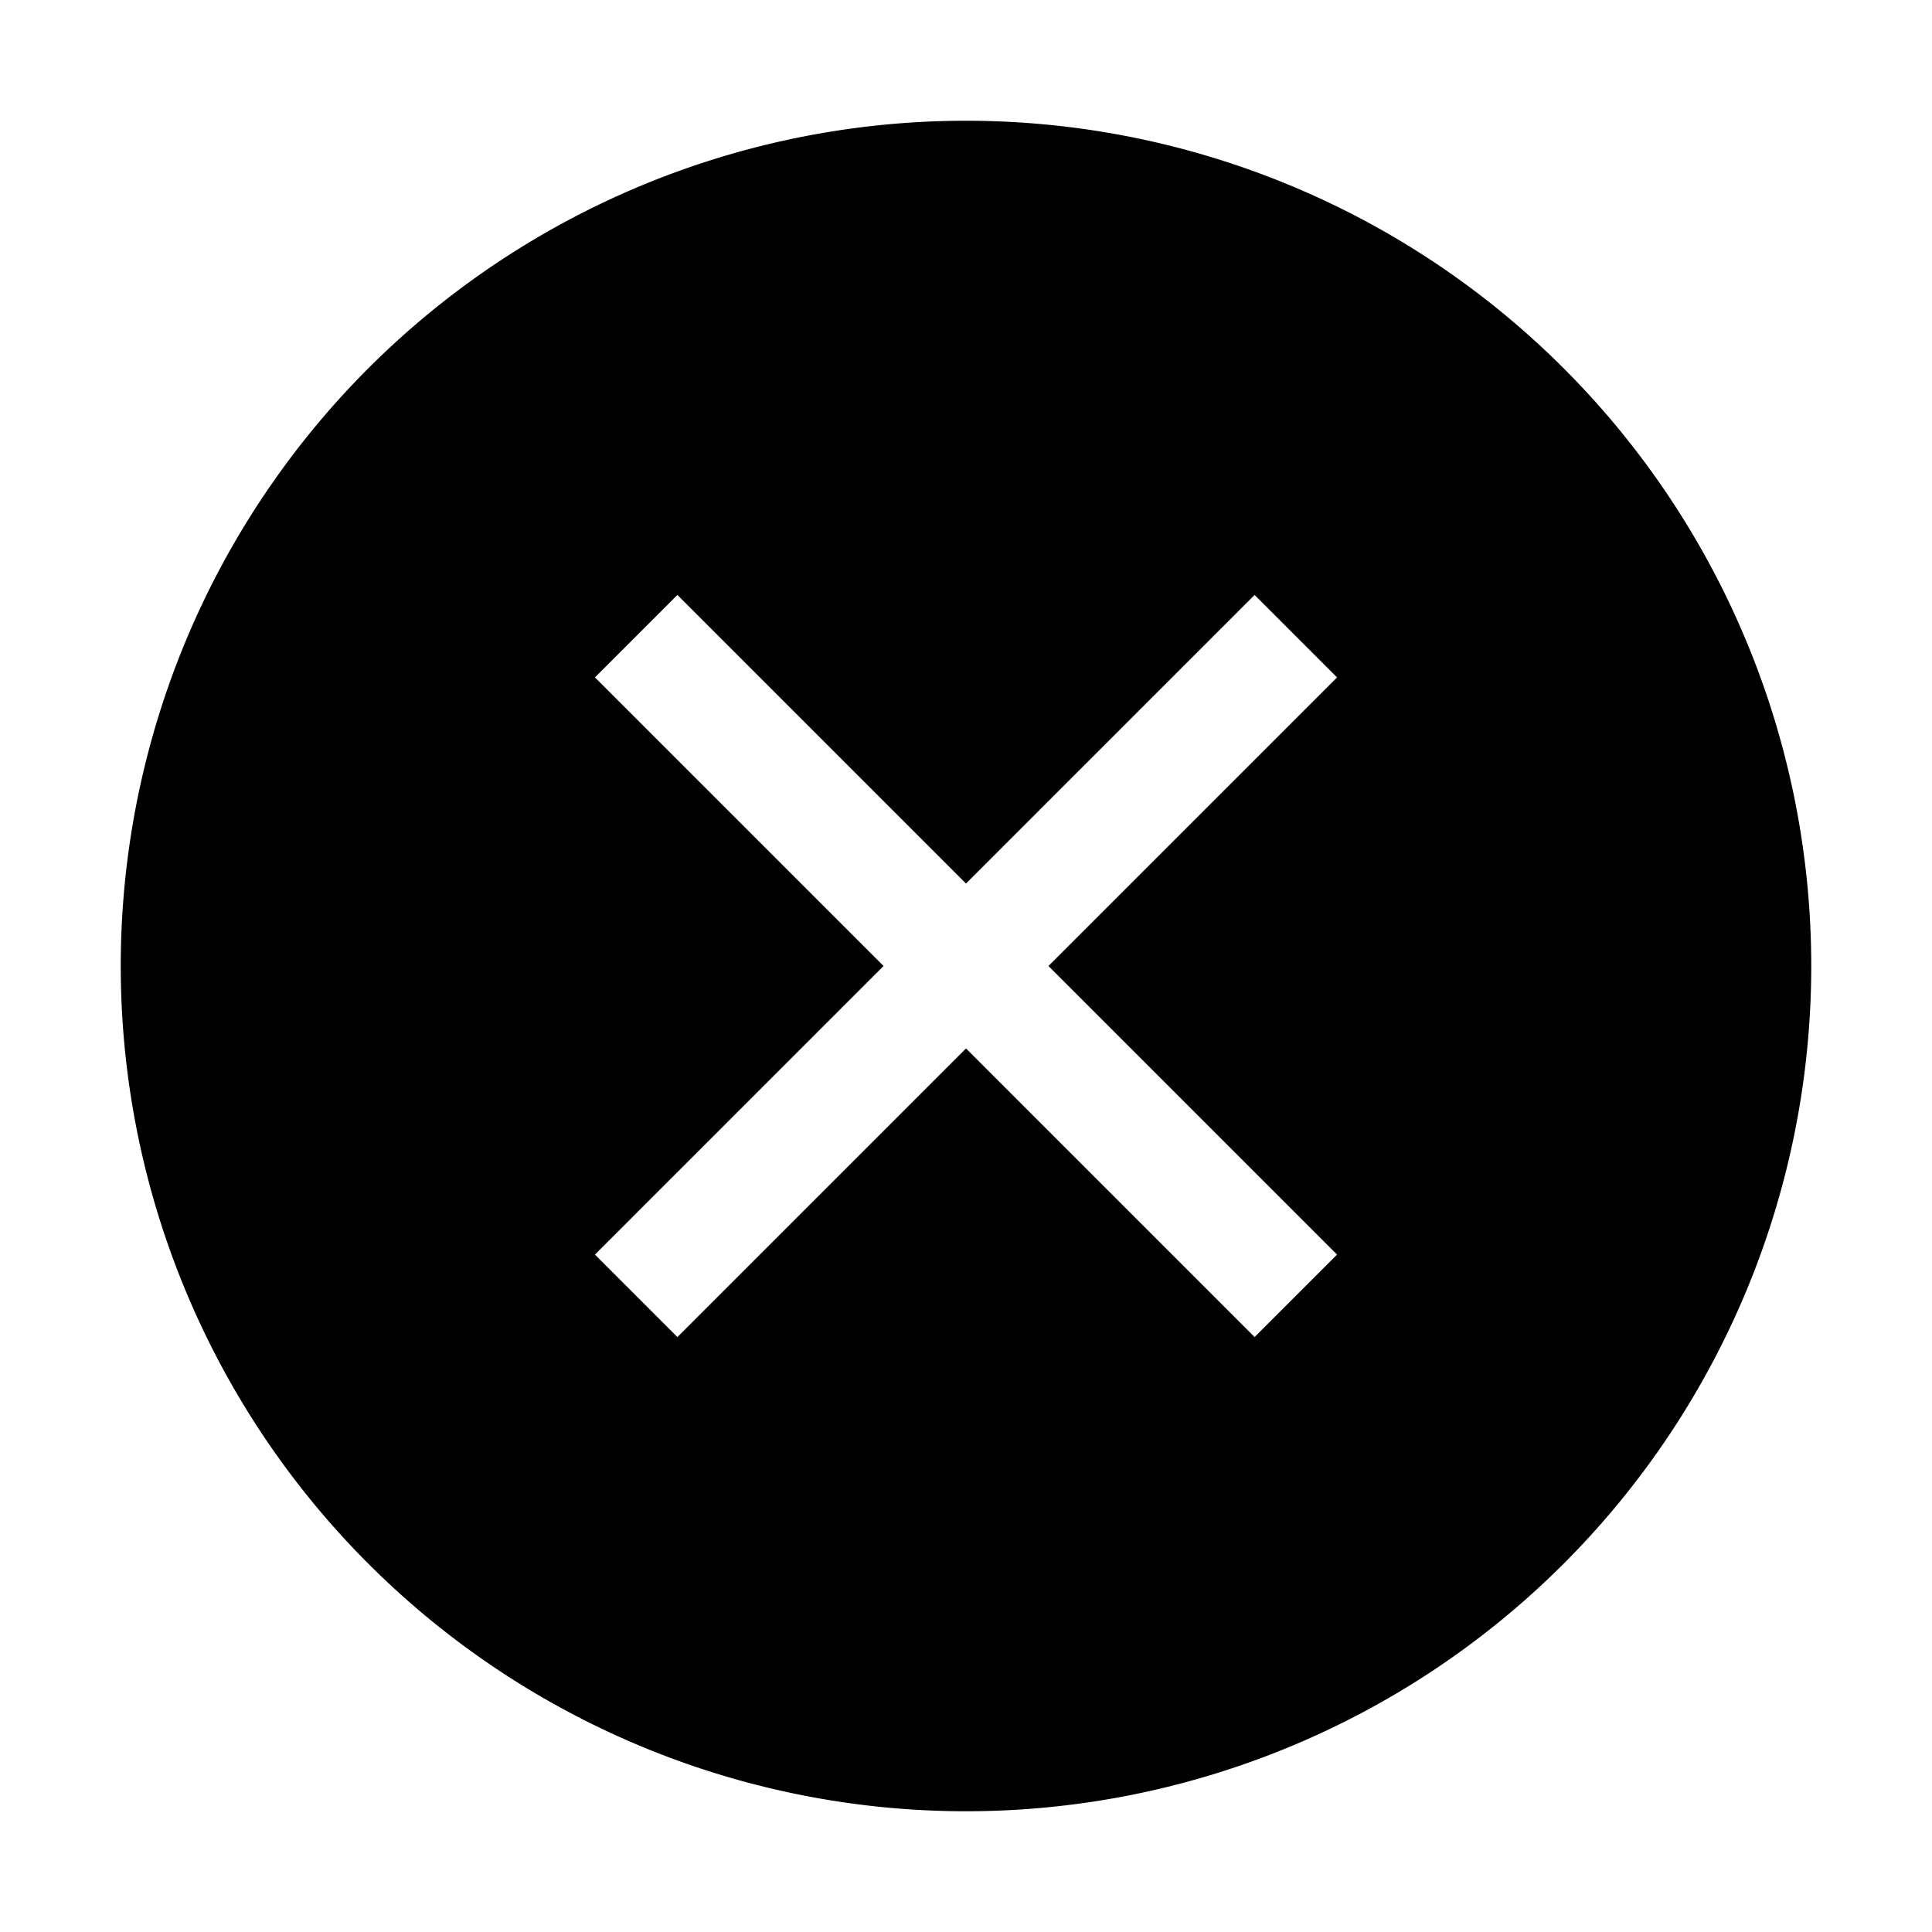
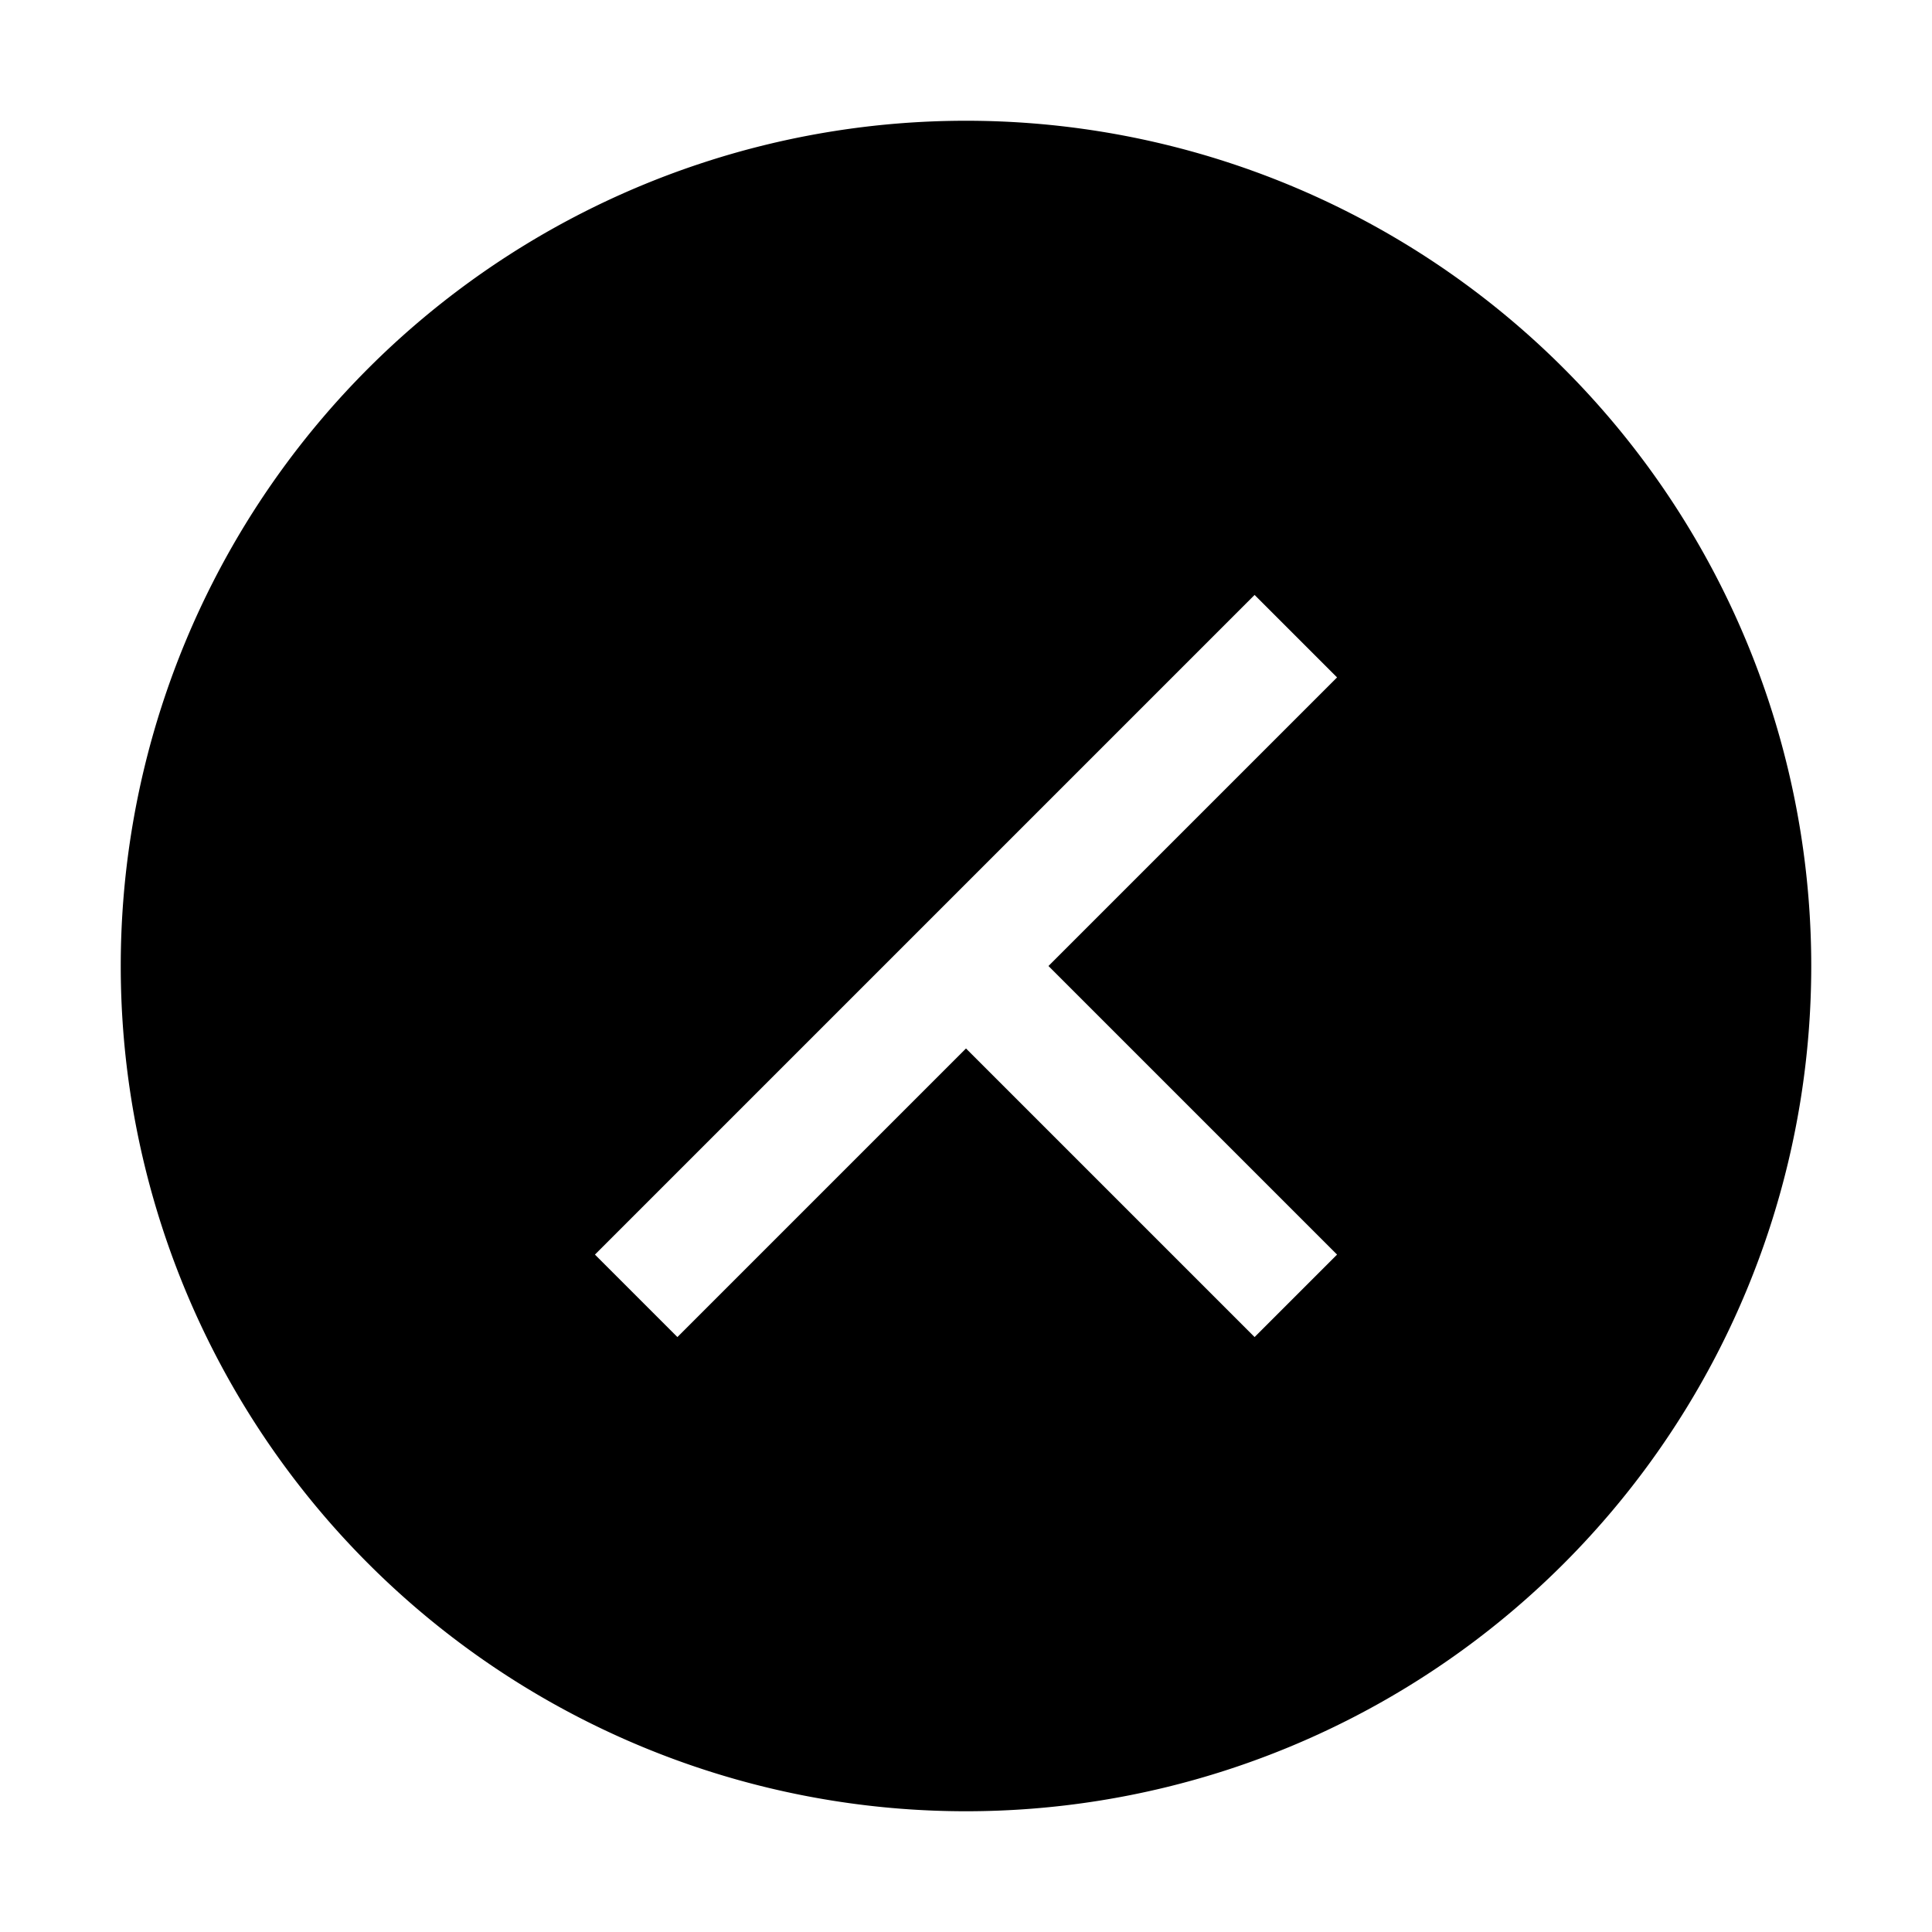
<svg xmlns="http://www.w3.org/2000/svg" t="1651047398693" class="icon" viewBox="0 0 1024 1024" version="1.1" p-id="3232" width="200" height="200">
  <defs>
    <style type="text/css">@font-face { font-family: feedback-iconfont; src: url("//at.alicdn.com/t/font_1031158_u69w8yhxdu.woff2?t=1630033759944") format("woff2"), url("//at.alicdn.com/t/font_1031158_u69w8yhxdu.woff?t=1630033759944") format("woff"), url("//at.alicdn.com/t/font_1031158_u69w8yhxdu.ttf?t=1630033759944") format("truetype"); }
</style>
  </defs>
-   <path d="M708.672 664.96l-43.712 43.712L512 555.712l-152.96 152.96-43.712-43.712L468.288 512l-152.96-152.96 43.712-43.712L512 468.288l152.96-152.96 43.712 43.712L555.712 512l152.96 152.96zM512 64a448 448 0 1 0 0 896 448 448 0 0 0 0-896z" p-id="3233" />
+   <path d="M708.672 664.96l-43.712 43.712L512 555.712l-152.96 152.96-43.712-43.712L468.288 512L512 468.288l152.96-152.96 43.712 43.712L555.712 512l152.96 152.96zM512 64a448 448 0 1 0 0 896 448 448 0 0 0 0-896z" p-id="3233" />
</svg>